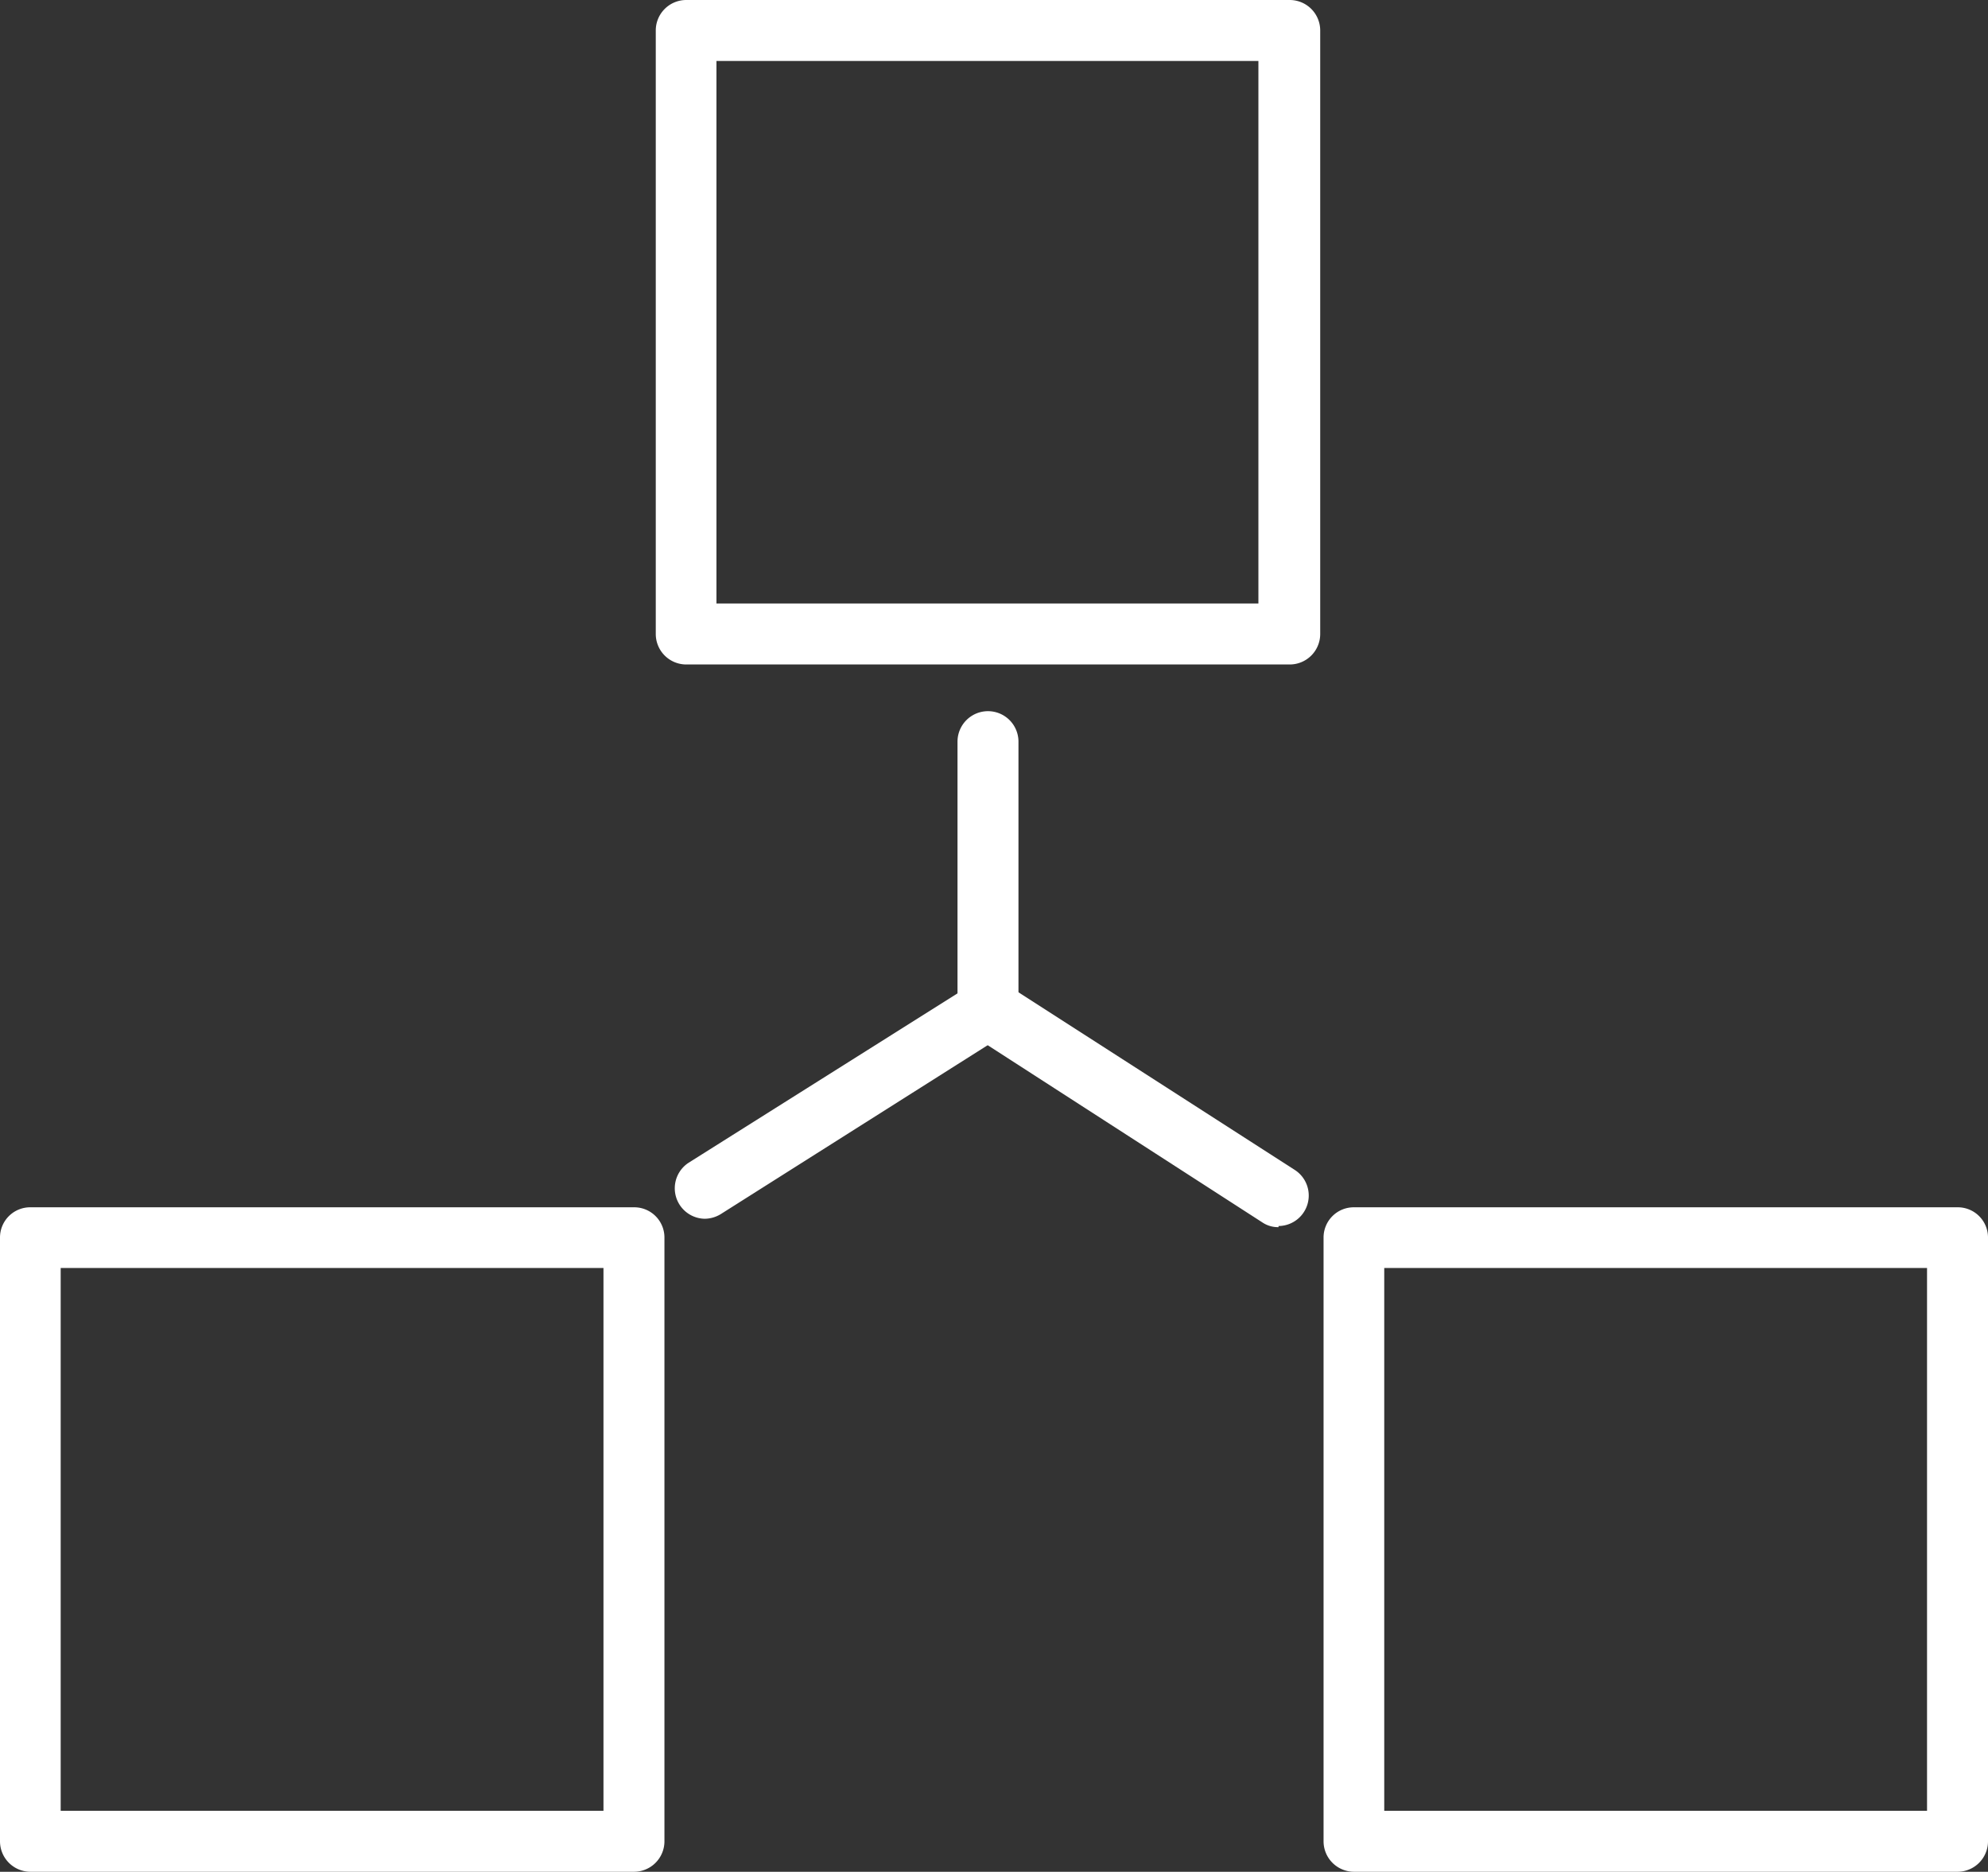
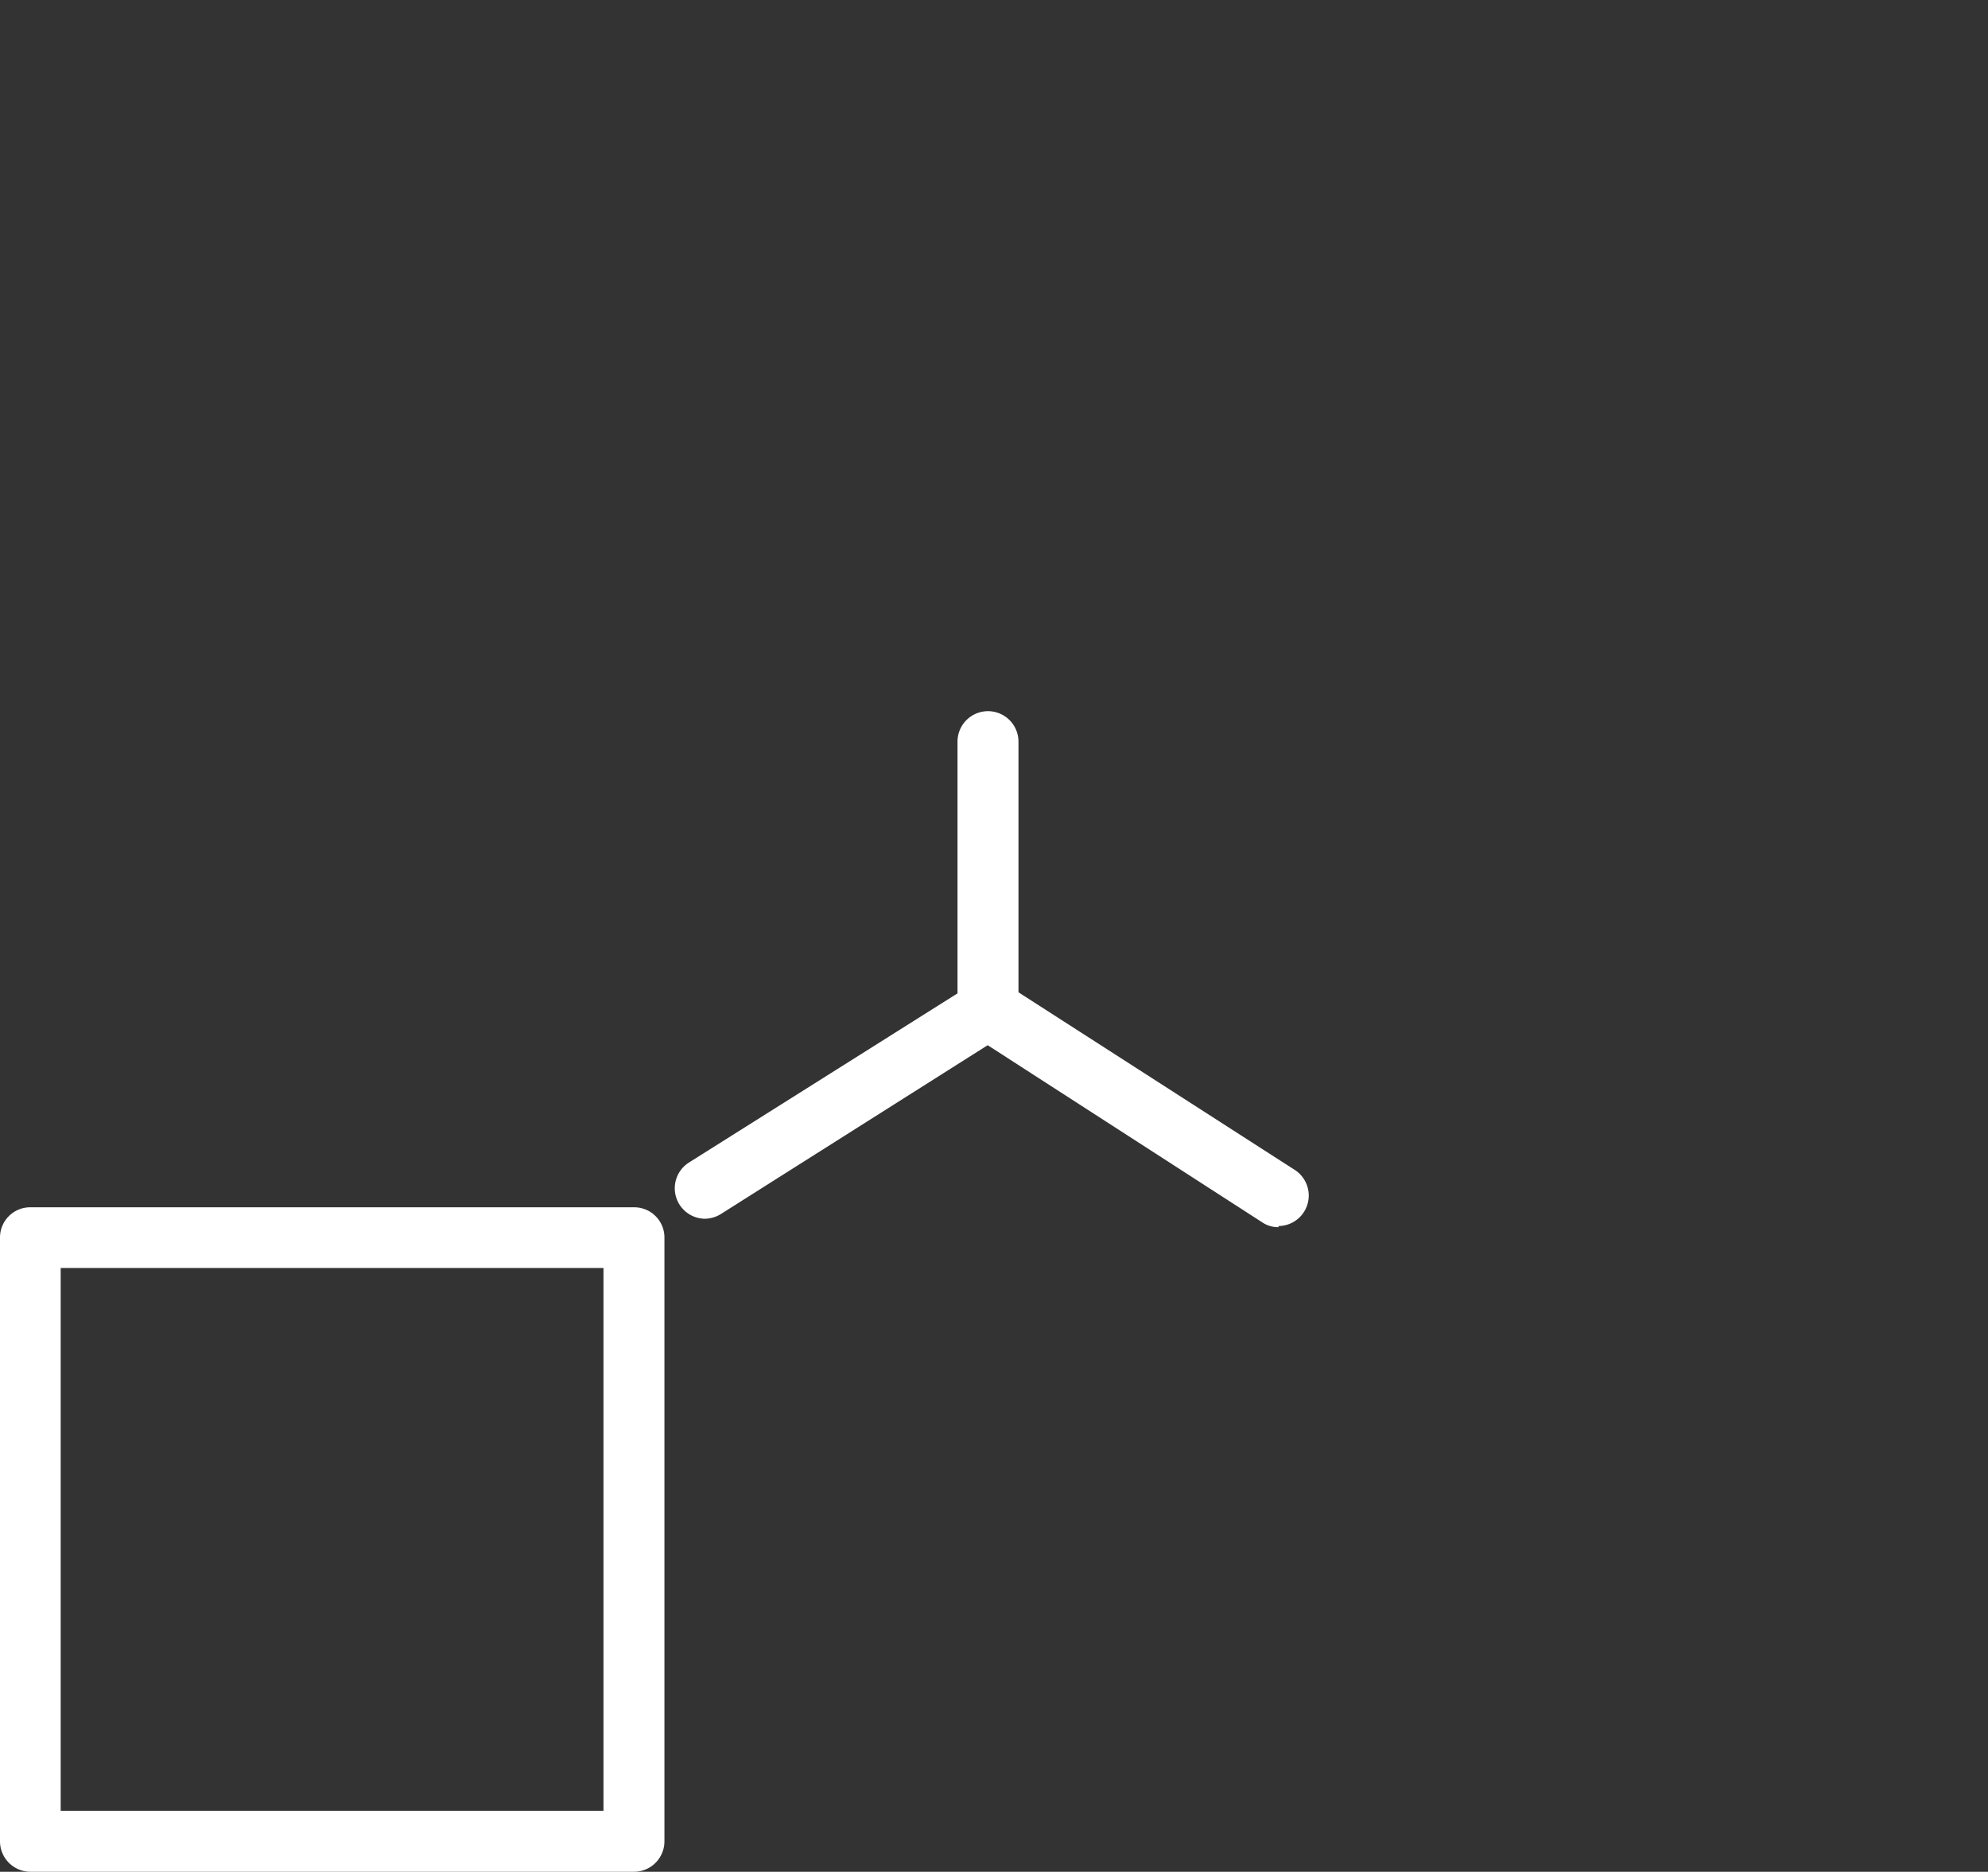
<svg xmlns="http://www.w3.org/2000/svg" viewBox="0 0 71.09 66.93">
  <rect x="0" y="0" width="71.09" height="66.93" fill="#333333" stroke="none" />
  <defs>
    <style>.cls-1{fill:#fff;}</style>
  </defs>
  <g id="Layer_2" data-name="Layer 2">
    <g id="Layer_2-2" data-name="Layer 2">
      <path class="cls-1" d="M25.2,43.58a1.09,1.09,0,0,1-.58-2L34.75,35.2A1.09,1.09,0,0,1,35.91,37L25.78,43.41A1.12,1.12,0,0,1,25.2,43.58Z" />
      <path class="cls-1" d="M45.72,43.88a1,1,0,0,1-.58-.17L34.74,37a1.09,1.09,0,0,1,1.18-1.84l10.39,6.68a1.09,1.09,0,0,1-.59,2Z" />
      <path class="cls-1" d="M35.33,37.21a1.09,1.09,0,0,1-1.09-1.09v-9.6a1.09,1.09,0,0,1,2.18,0v9.6A1.09,1.09,0,0,1,35.33,37.21Z" />
-       <path class="cls-1" d="M70,66.93H48.42a1.09,1.09,0,0,1-1.09-1.09V44.25a1.08,1.08,0,0,1,1.09-1.08H70a1.08,1.08,0,0,1,1.09,1.08V65.84A1.09,1.09,0,0,1,70,66.93ZM49.5,64.75H68.91V45.34H49.5Z" />
      <path class="cls-1" d="M22.67,66.93H1.09A1.09,1.09,0,0,1,0,65.84V44.25a1.08,1.08,0,0,1,1.09-1.08H22.67a1.08,1.08,0,0,1,1.09,1.08V65.84A1.09,1.09,0,0,1,22.67,66.93ZM2.17,64.75H21.58V45.34H2.17Z" />
-       <path class="cls-1" d="M46.12,23.76H24.54a1.09,1.09,0,0,1-1.09-1.09V1.09A1.09,1.09,0,0,1,24.54,0H46.12a1.09,1.09,0,0,1,1.09,1.09V22.67A1.09,1.09,0,0,1,46.12,23.76Zm-20.5-2.18H45V2.18H25.62Z" />
    </g>
  </g>
</svg>